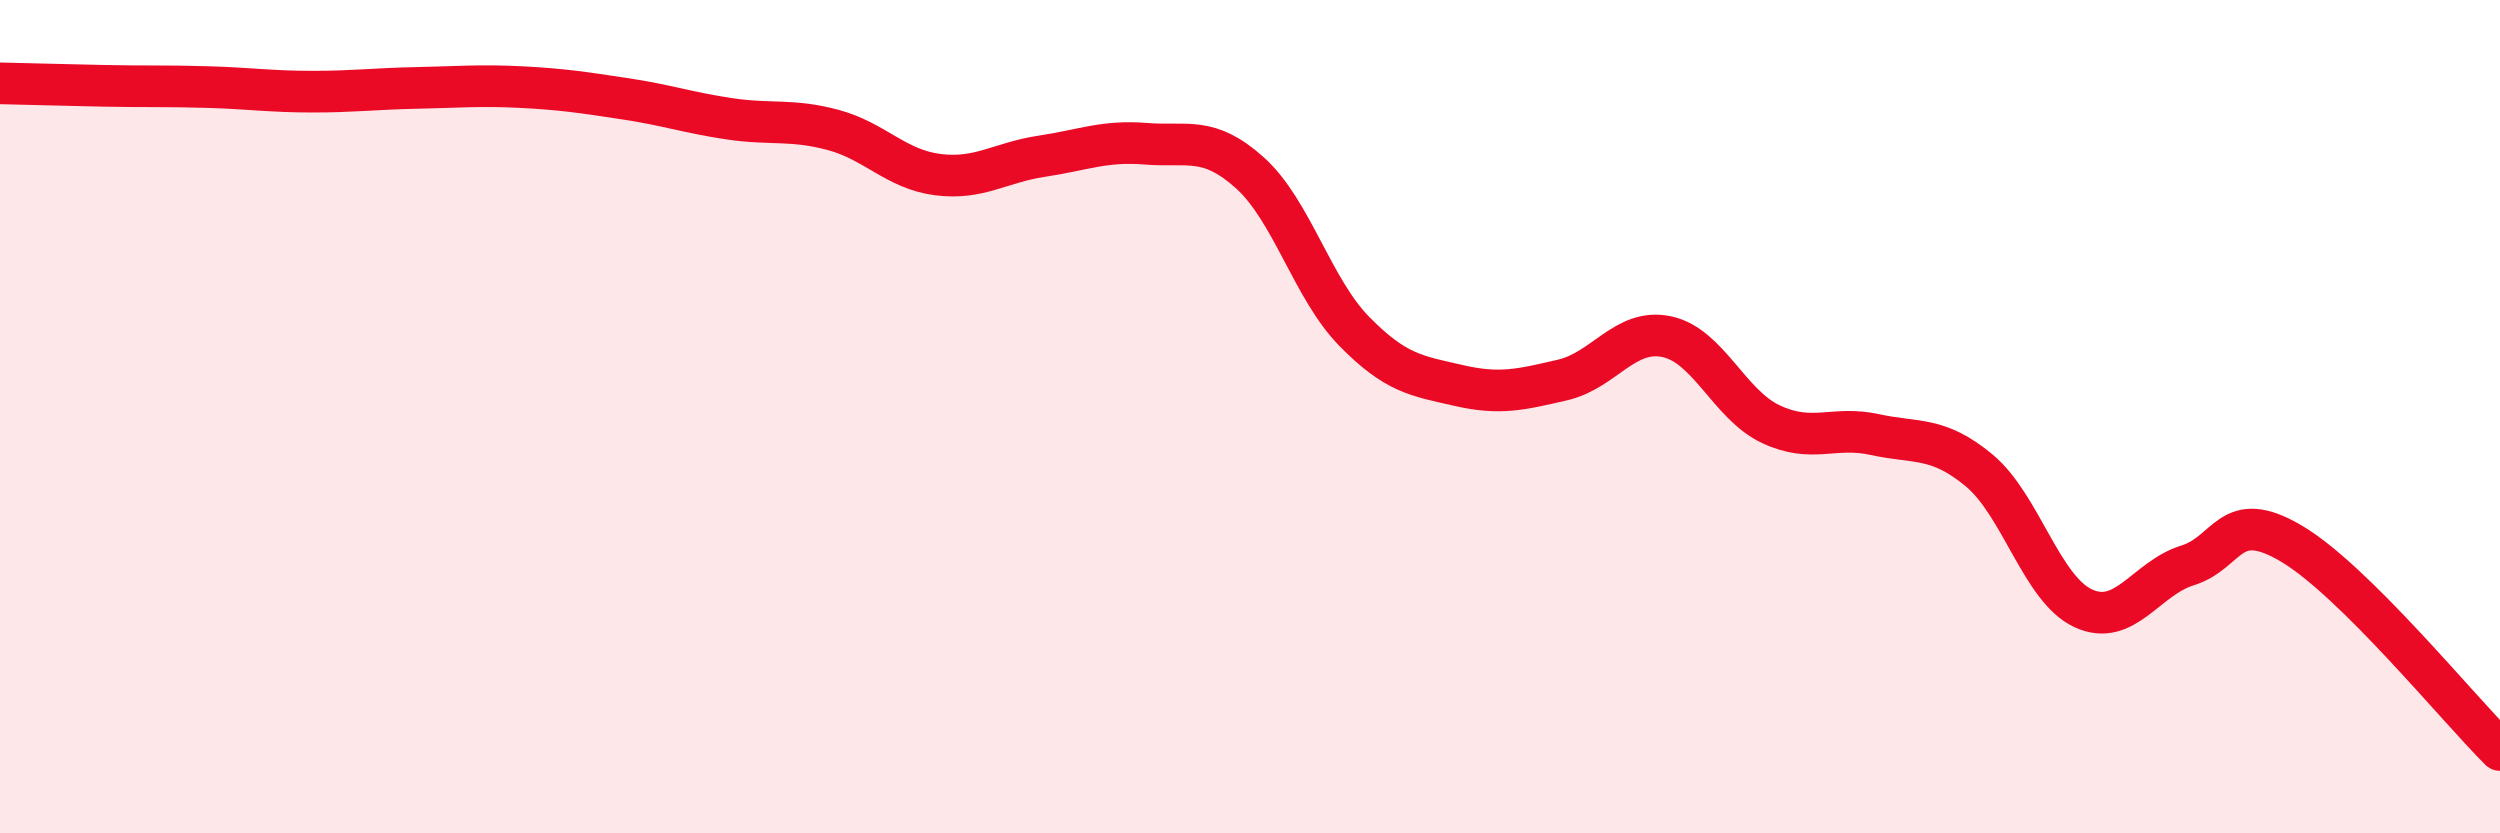
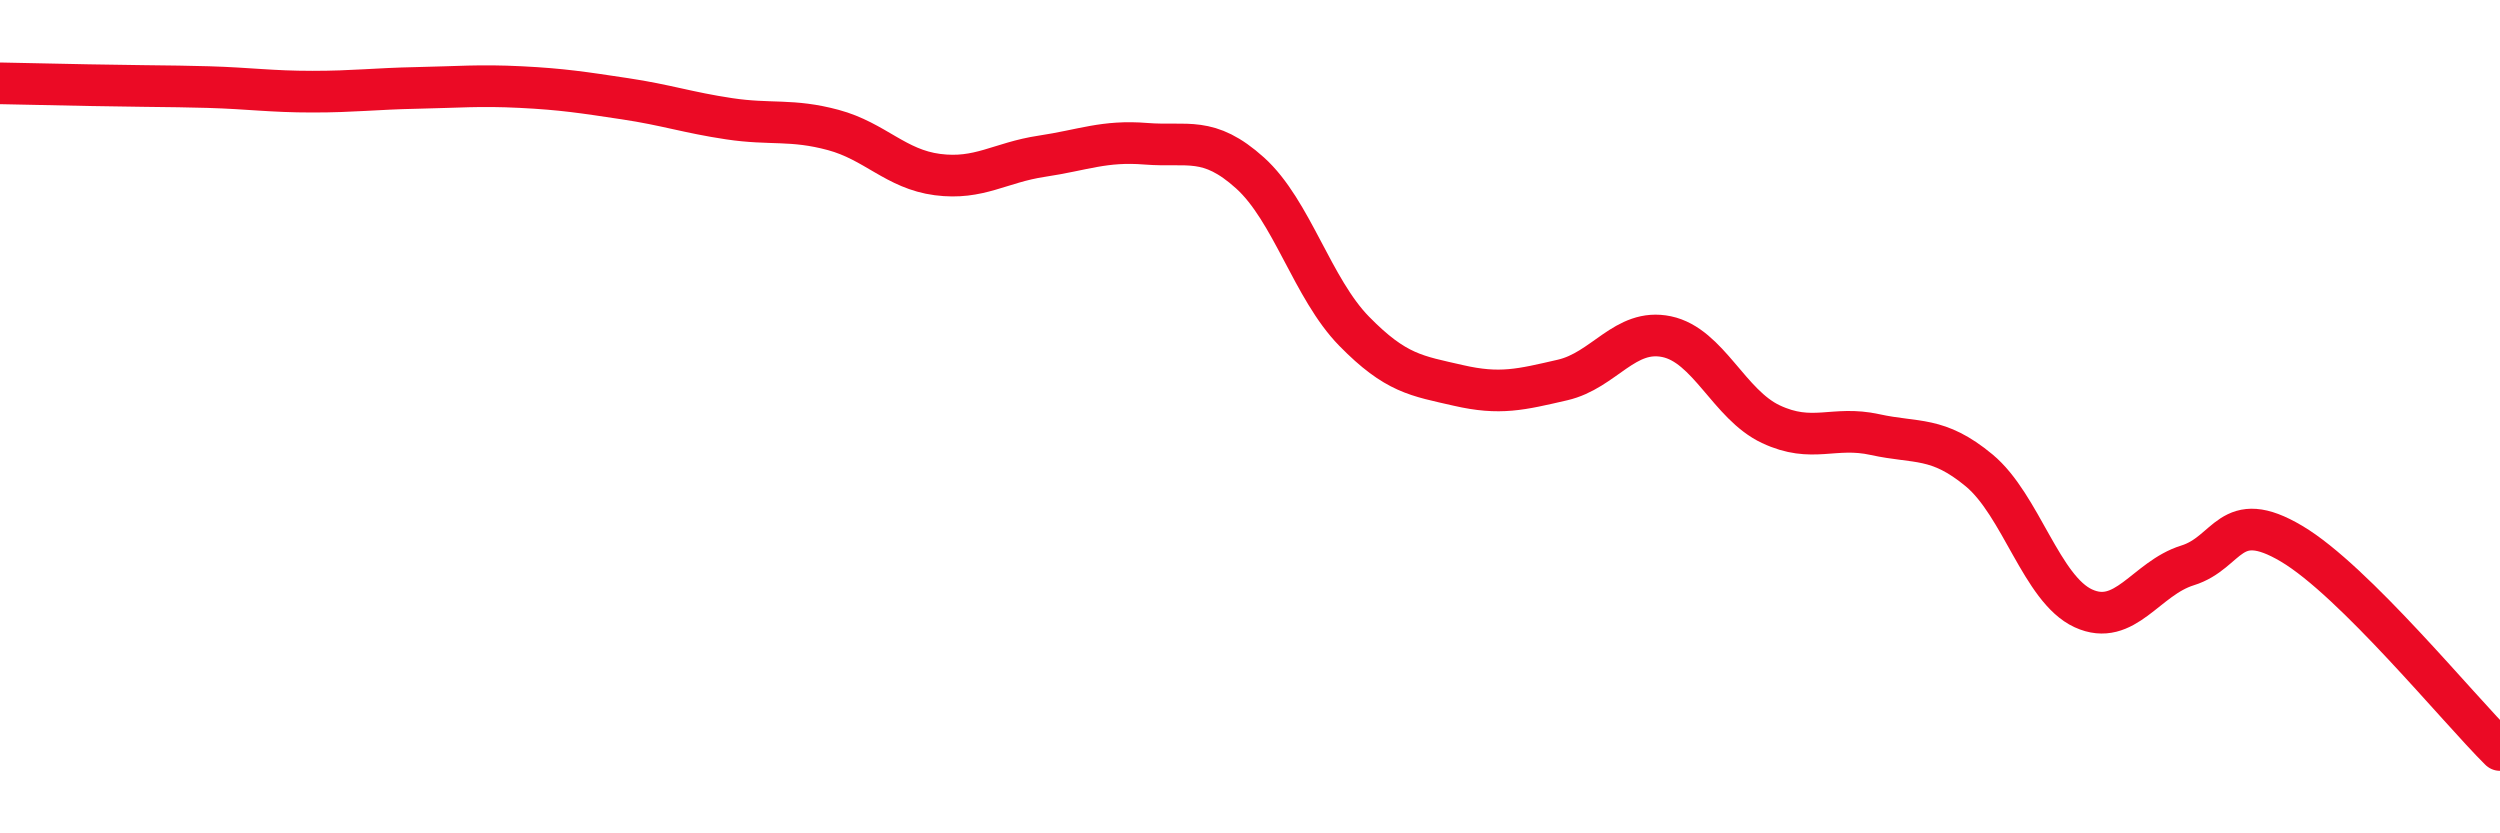
<svg xmlns="http://www.w3.org/2000/svg" width="60" height="20" viewBox="0 0 60 20">
-   <path d="M 0,2 C 0.5,2.01 1.5,2.04 2.5,2.06 C 3.5,2.08 4,2.06 5,2.09 C 6,2.12 6.5,2.2 7.5,2.2 C 8.5,2.2 9,2.13 10,2.11 C 11,2.09 11.5,2.04 12.5,2.09 C 13.5,2.14 14,2.22 15,2.37 C 16,2.52 16.5,2.7 17.5,2.85 C 18.5,3 19,2.85 20,3.12 C 21,3.39 21.5,4.06 22.5,4.19 C 23.5,4.32 24,3.9 25,3.75 C 26,3.6 26.5,3.37 27.5,3.45 C 28.5,3.53 29,3.25 30,4.15 C 31,5.05 31.5,6.93 32.5,7.95 C 33.5,8.97 34,9.02 35,9.25 C 36,9.48 36.5,9.35 37.5,9.12 C 38.5,8.89 39,7.87 40,8.08 C 41,8.29 41.5,9.71 42.5,10.18 C 43.5,10.65 44,10.21 45,10.43 C 46,10.65 46.5,10.46 47.5,11.29 C 48.5,12.12 49,14.14 50,14.6 C 51,15.06 51.5,13.88 52.5,13.57 C 53.5,13.26 53.5,12.16 55,13.05 C 56.5,13.94 59,17.01 60,18L60 20L0 20Z" fill="#EB0A25" opacity="0.1" stroke-linecap="round" stroke-linejoin="round" />
-   <path d="M 0,2 C 0.5,2.01 1.5,2.04 2.5,2.06 C 3.5,2.08 4,2.06 5,2.09 C 6,2.12 6.5,2.2 7.5,2.2 C 8.5,2.2 9,2.13 10,2.11 C 11,2.09 11.5,2.04 12.5,2.09 C 13.5,2.14 14,2.22 15,2.37 C 16,2.52 16.5,2.7 17.5,2.85 C 18.5,3 19,2.85 20,3.12 C 21,3.39 21.5,4.06 22.5,4.19 C 23.5,4.32 24,3.9 25,3.75 C 26,3.6 26.5,3.37 27.5,3.45 C 28.5,3.53 29,3.25 30,4.15 C 31,5.05 31.5,6.93 32.5,7.95 C 33.5,8.97 34,9.02 35,9.25 C 36,9.48 36.5,9.35 37.5,9.12 C 38.5,8.89 39,7.87 40,8.08 C 41,8.29 41.5,9.71 42.5,10.18 C 43.5,10.65 44,10.21 45,10.43 C 46,10.65 46.5,10.46 47.5,11.29 C 48.5,12.12 49,14.14 50,14.6 C 51,15.06 51.5,13.88 52.5,13.57 C 53.5,13.26 53.5,12.16 55,13.05 C 56.5,13.94 59,17.01 60,18" stroke="#EB0A25" stroke-width="1" fill="none" stroke-linecap="round" stroke-linejoin="round" />
+   <path d="M 0,2 C 3.5,2.08 4,2.06 5,2.09 C 6,2.12 6.5,2.2 7.5,2.2 C 8.5,2.2 9,2.13 10,2.11 C 11,2.09 11.5,2.04 12.5,2.09 C 13.5,2.14 14,2.22 15,2.37 C 16,2.52 16.5,2.7 17.5,2.85 C 18.5,3 19,2.85 20,3.12 C 21,3.39 21.5,4.06 22.5,4.19 C 23.5,4.32 24,3.9 25,3.75 C 26,3.6 26.5,3.37 27.5,3.45 C 28.5,3.53 29,3.25 30,4.15 C 31,5.05 31.5,6.93 32.5,7.95 C 33.5,8.97 34,9.02 35,9.25 C 36,9.48 36.5,9.35 37.5,9.12 C 38.5,8.89 39,7.87 40,8.08 C 41,8.29 41.5,9.71 42.5,10.18 C 43.5,10.65 44,10.21 45,10.43 C 46,10.65 46.5,10.46 47.5,11.29 C 48.5,12.12 49,14.14 50,14.6 C 51,15.06 51.5,13.88 52.5,13.57 C 53.5,13.26 53.5,12.16 55,13.05 C 56.5,13.94 59,17.01 60,18" stroke="#EB0A25" stroke-width="1" fill="none" stroke-linecap="round" stroke-linejoin="round" />
</svg>